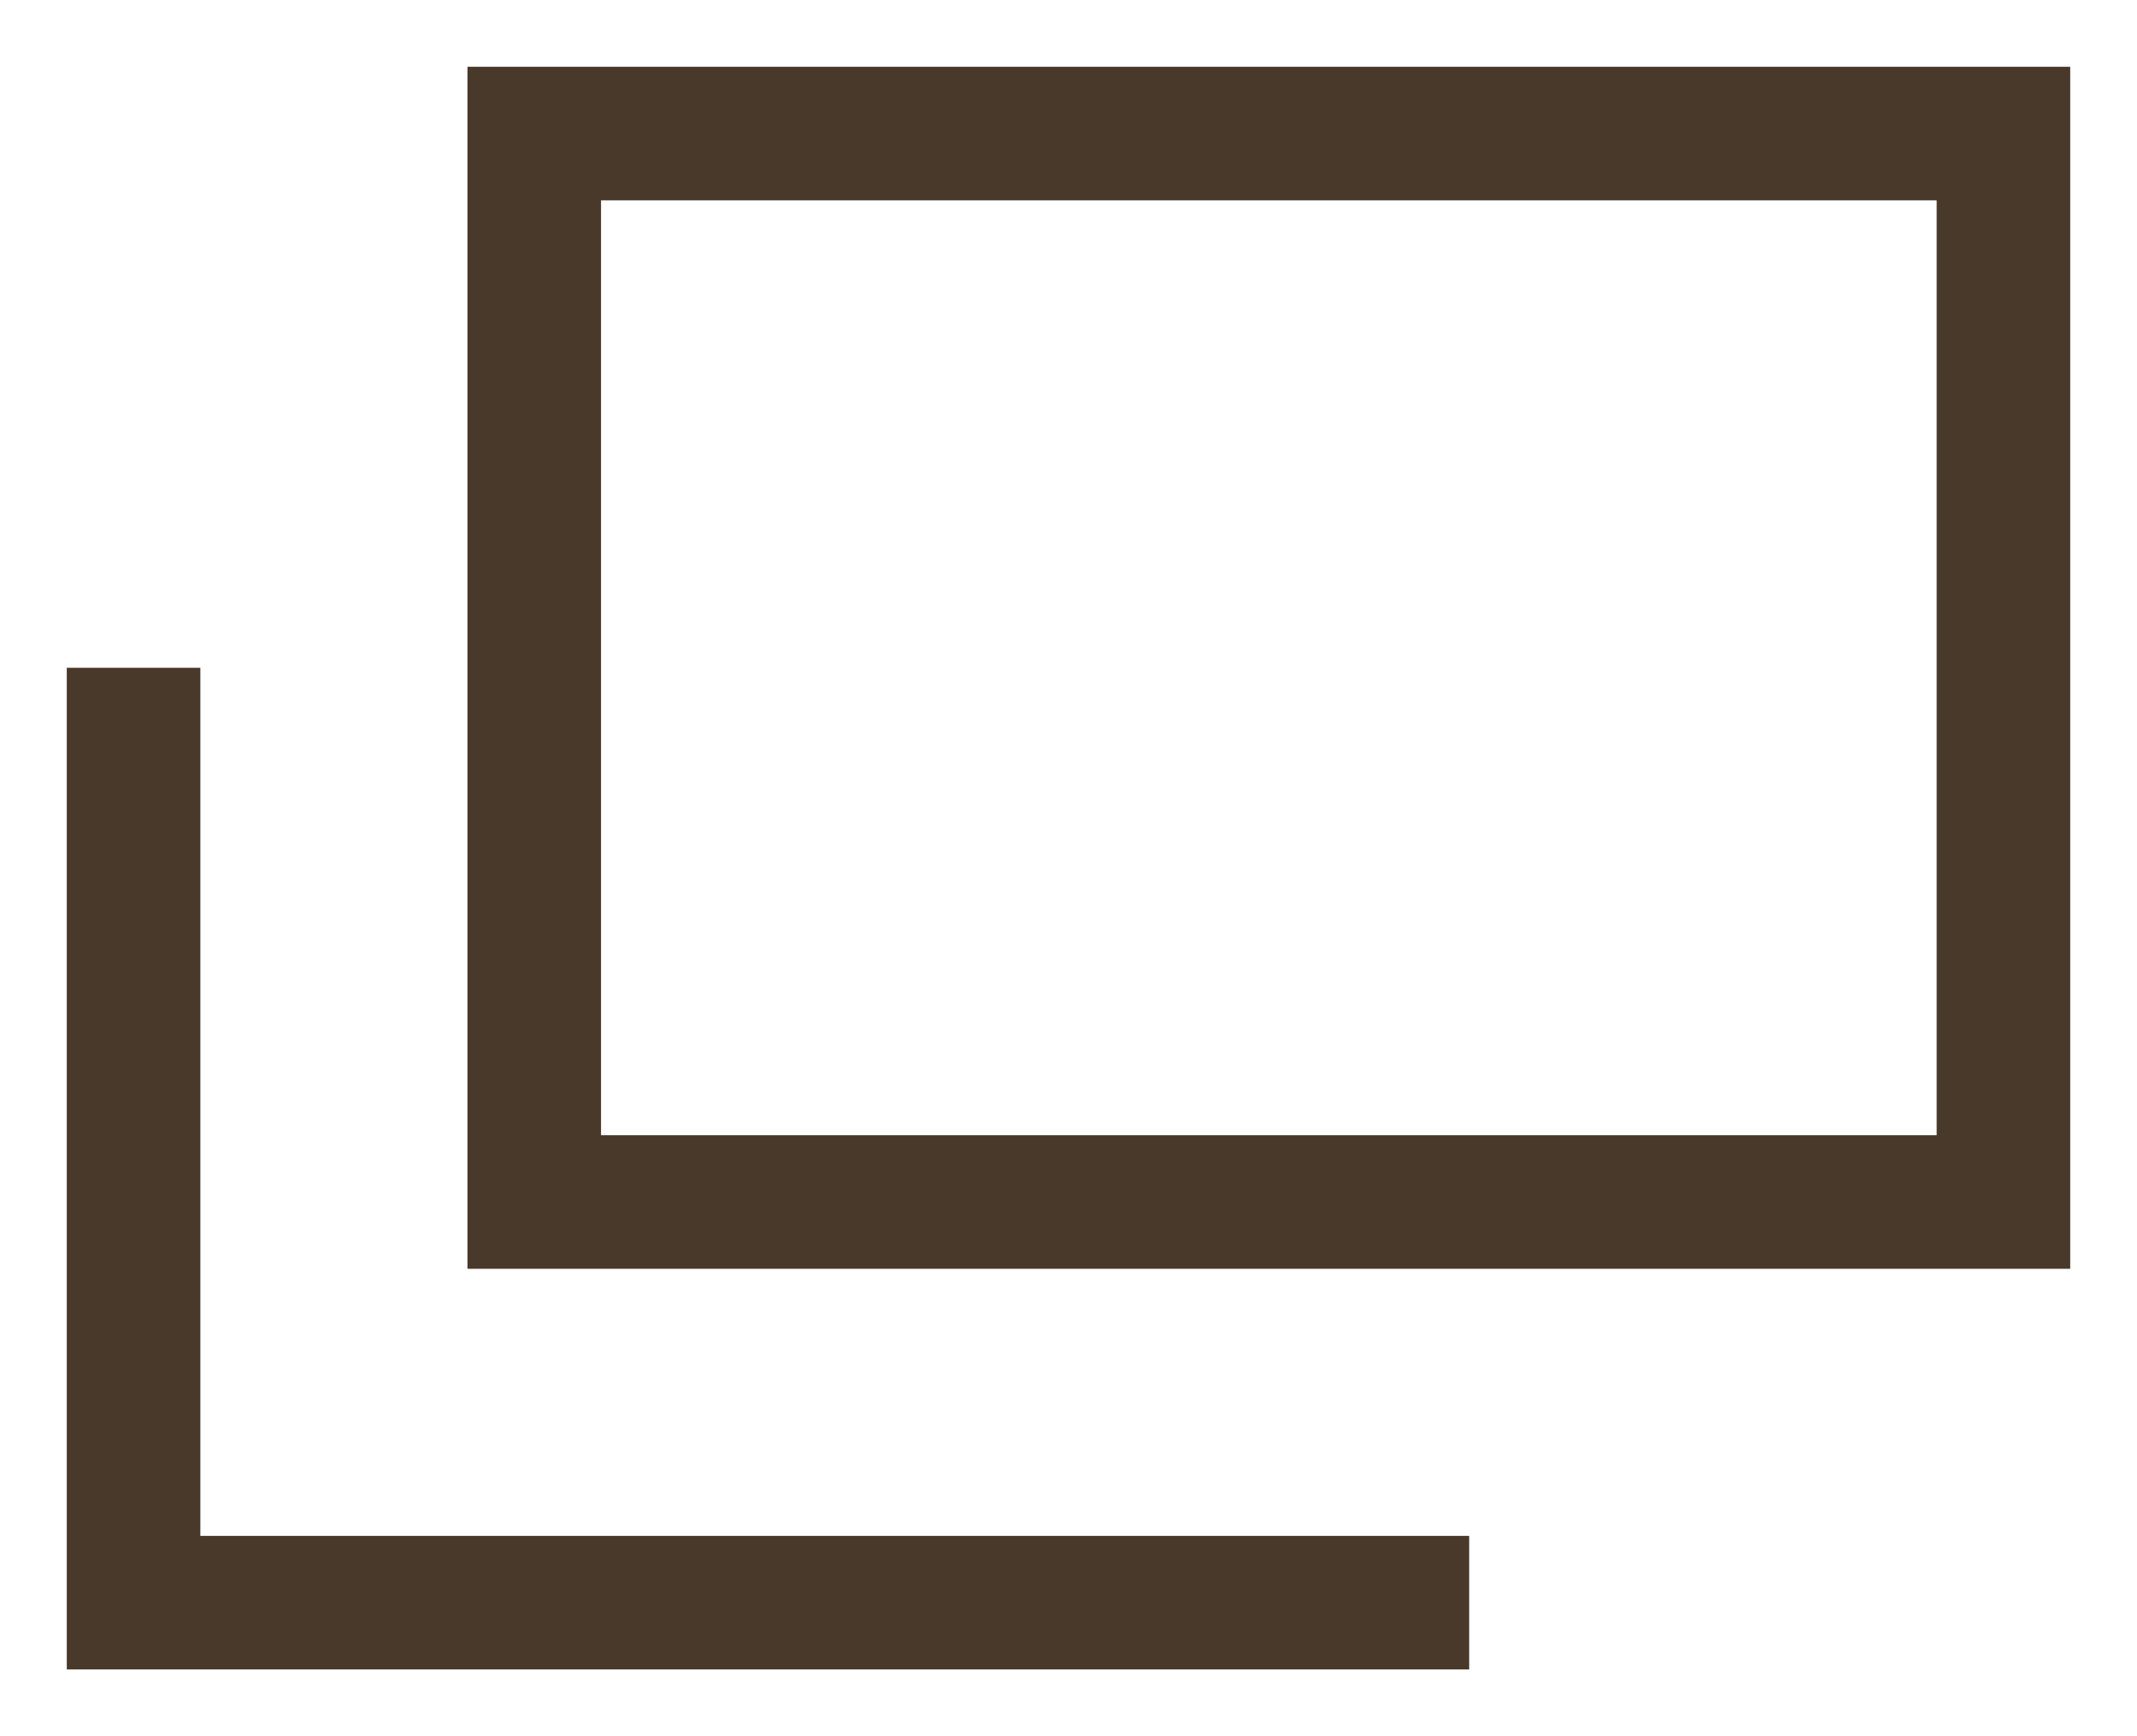
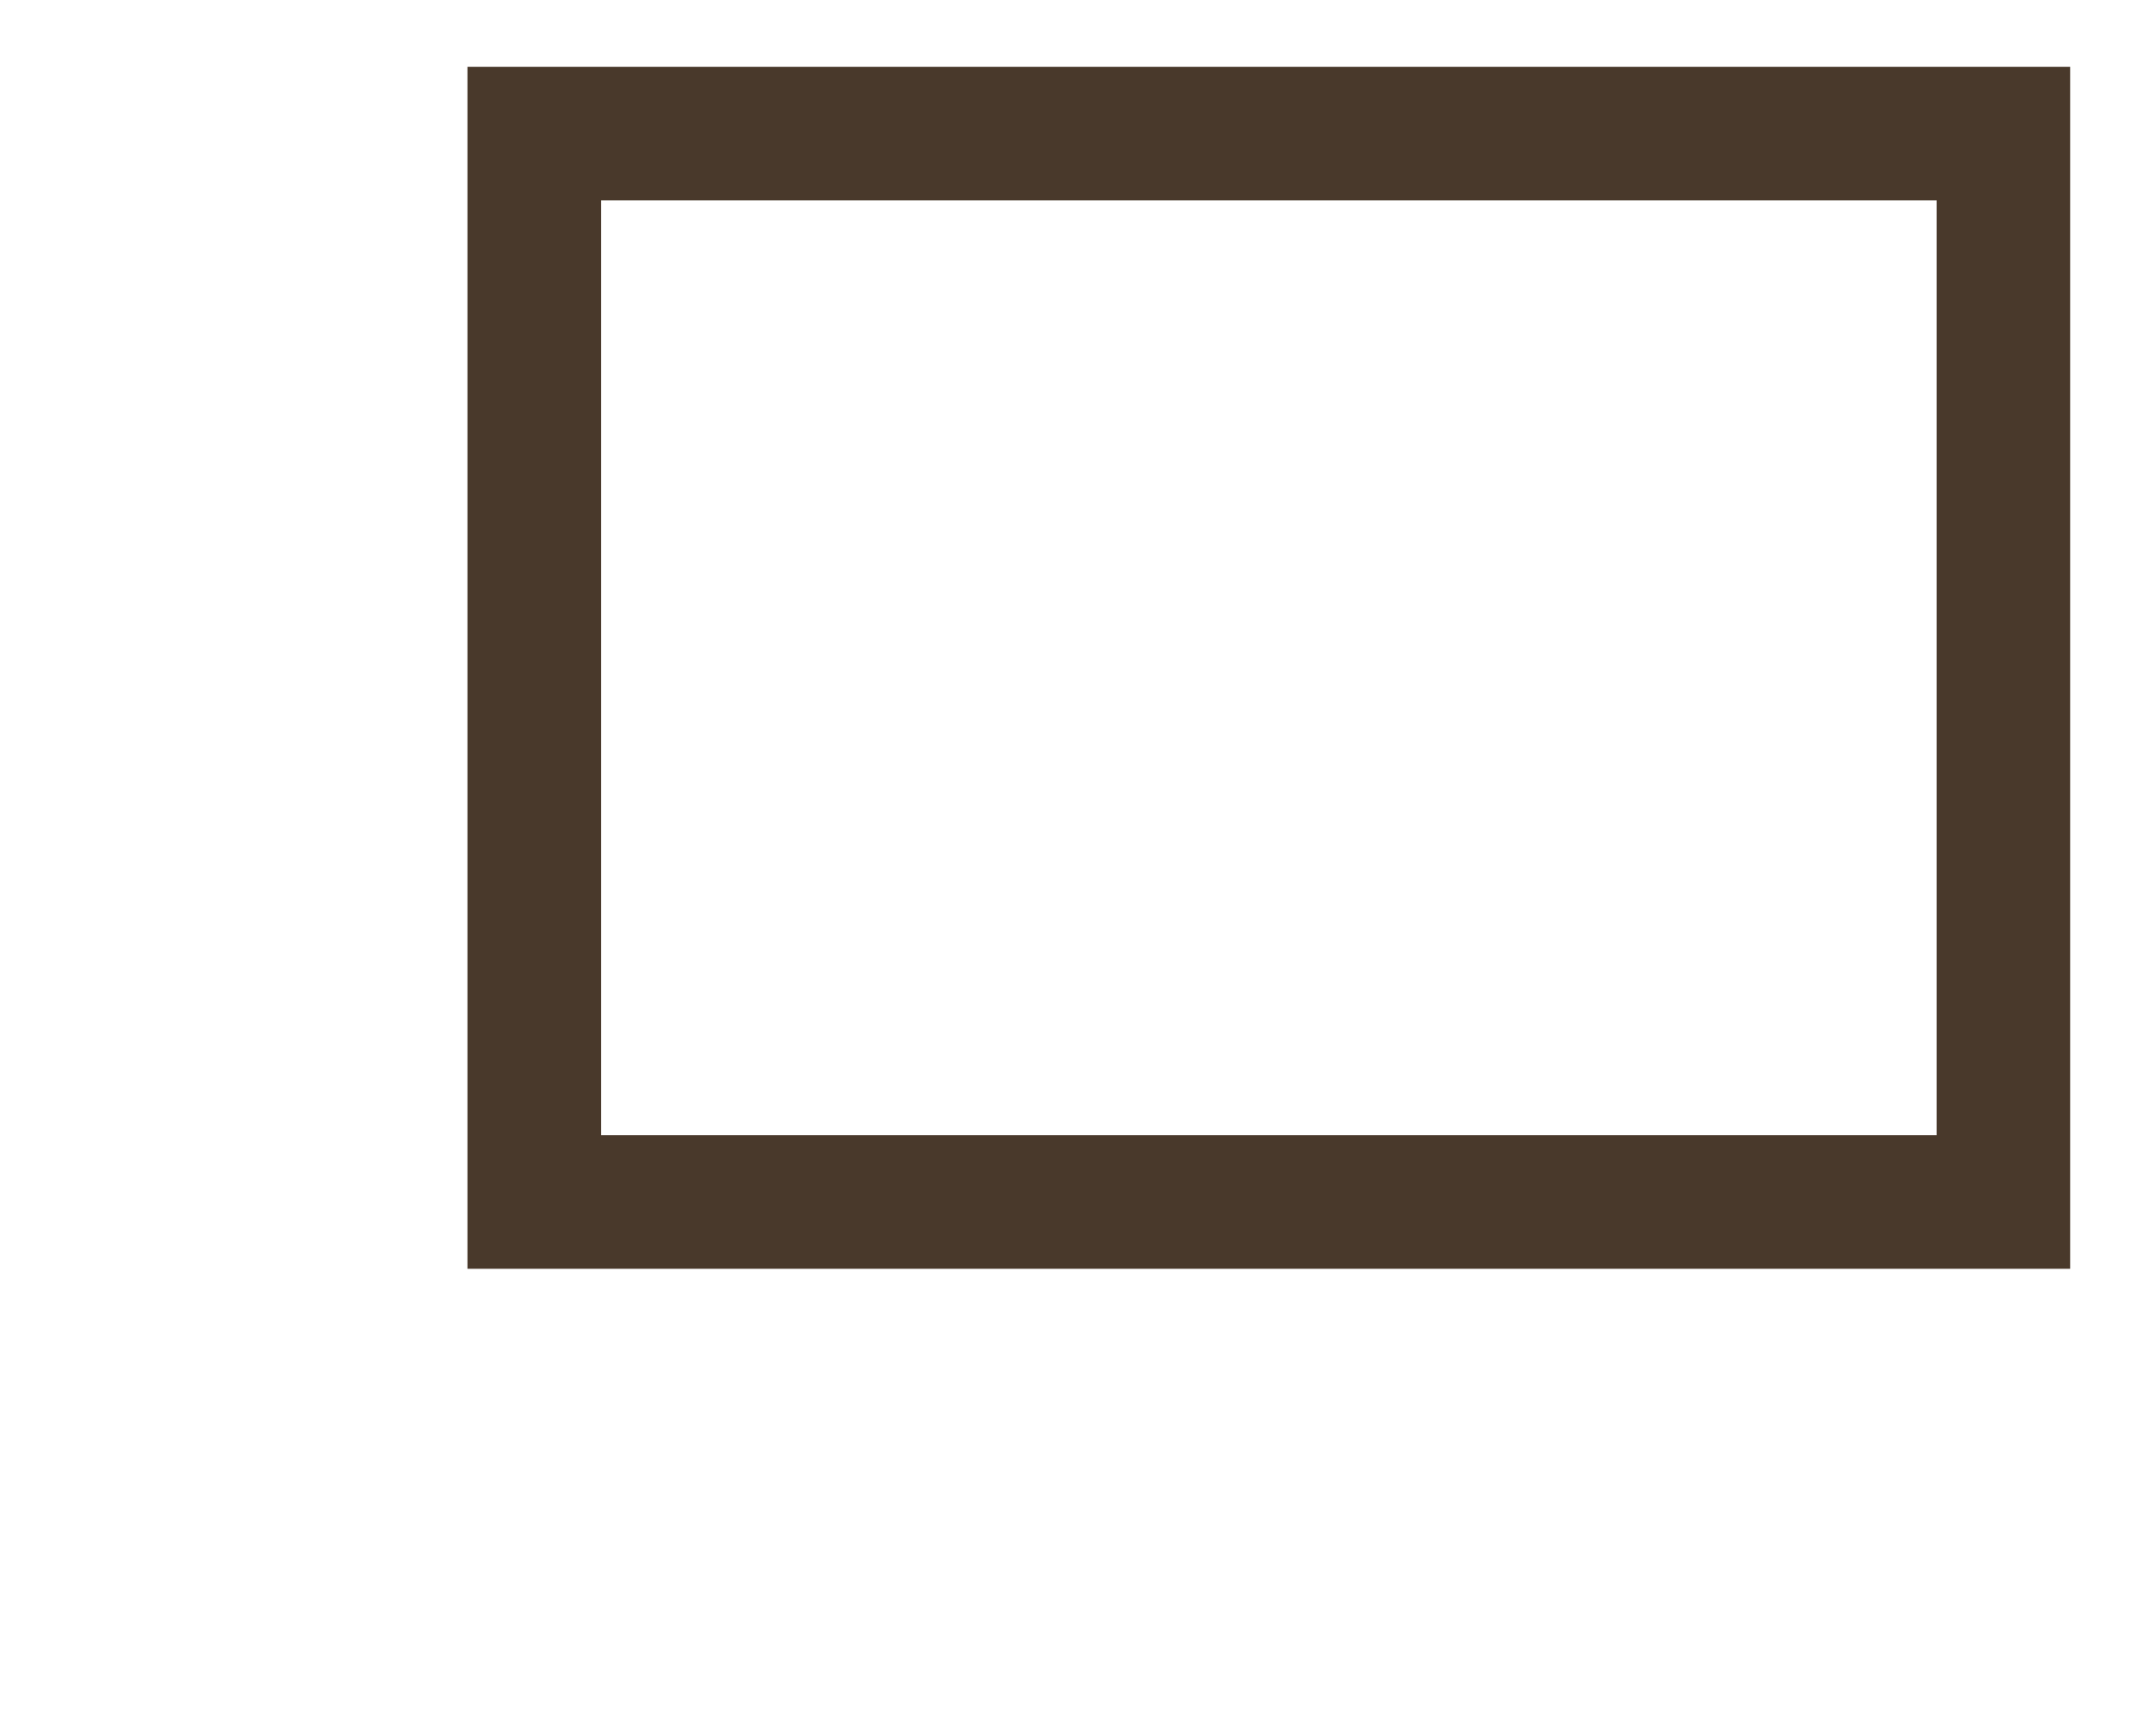
<svg xmlns="http://www.w3.org/2000/svg" width="16" height="13" viewBox="0 0 16 13" fill="none">
  <g clip-path="url(#clip0_7_2595)">
-     <path d="M1 5V12H11" stroke="#49392B" />
    <path d="M15 1H4V9H15V1Z" stroke="#49392B" />
  </g>
  <defs>
    <clipPath id="clip0_7_2595">
      <rect width="15" height="12" fill="white" transform="translate(0.5 0.5)" />
    </clipPath>
  </defs>
</svg>